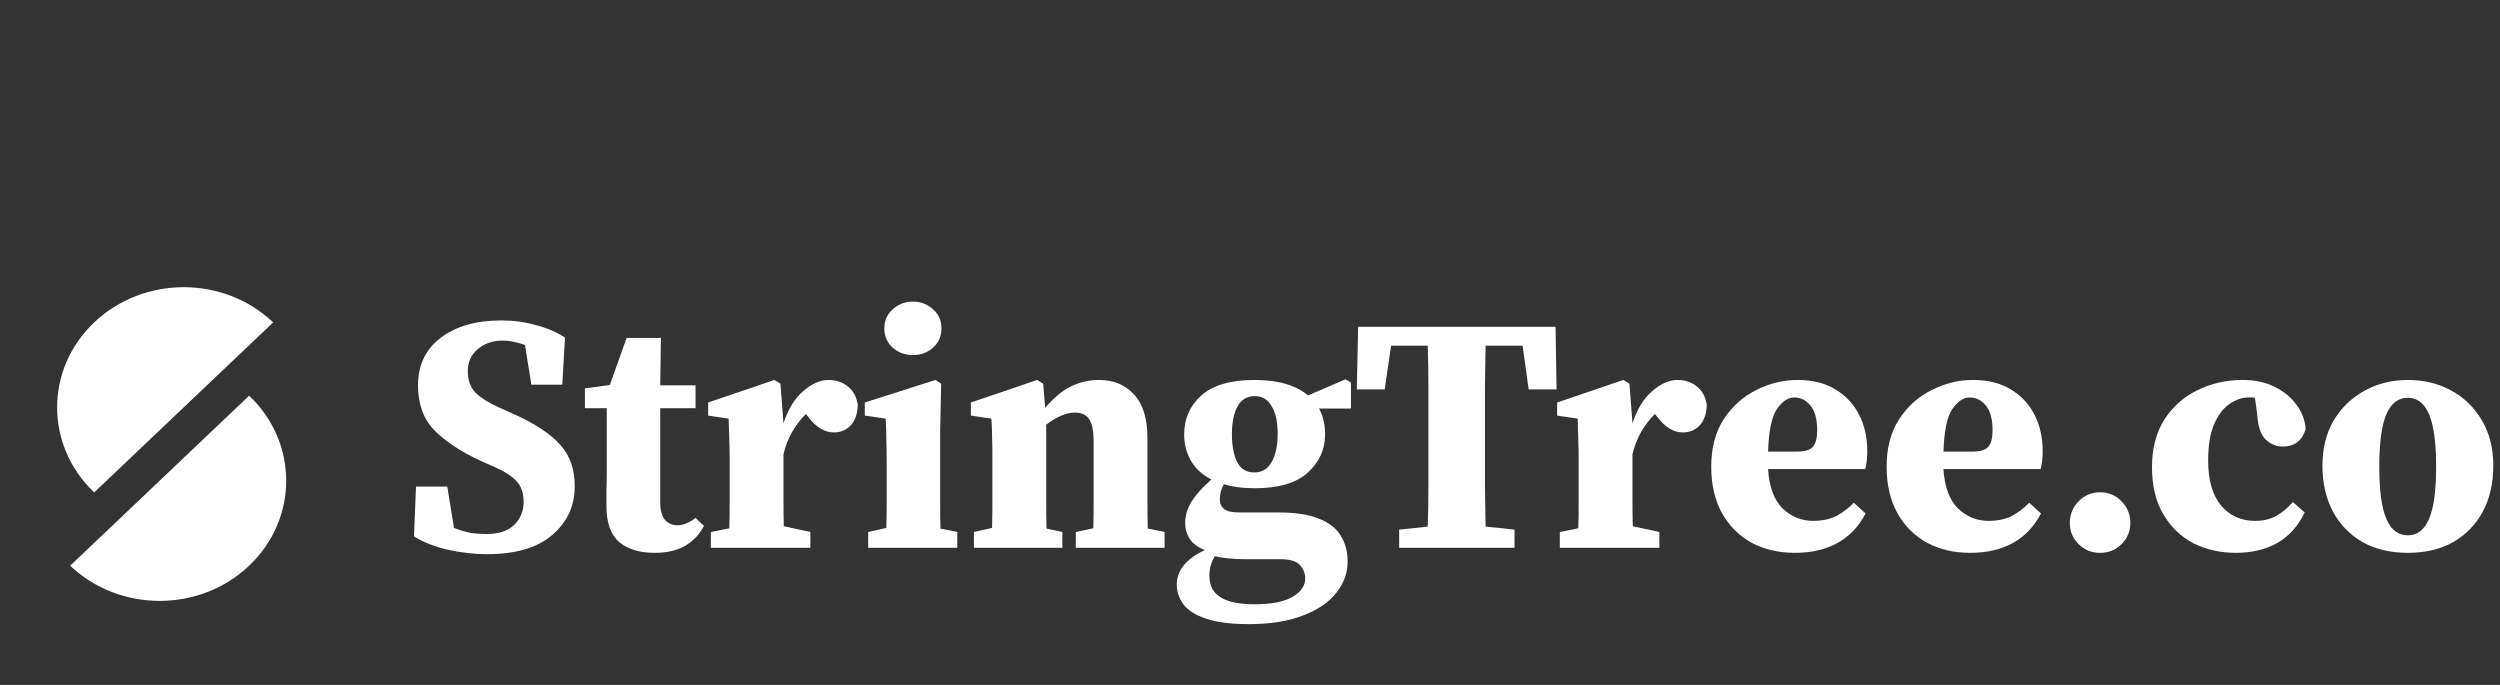
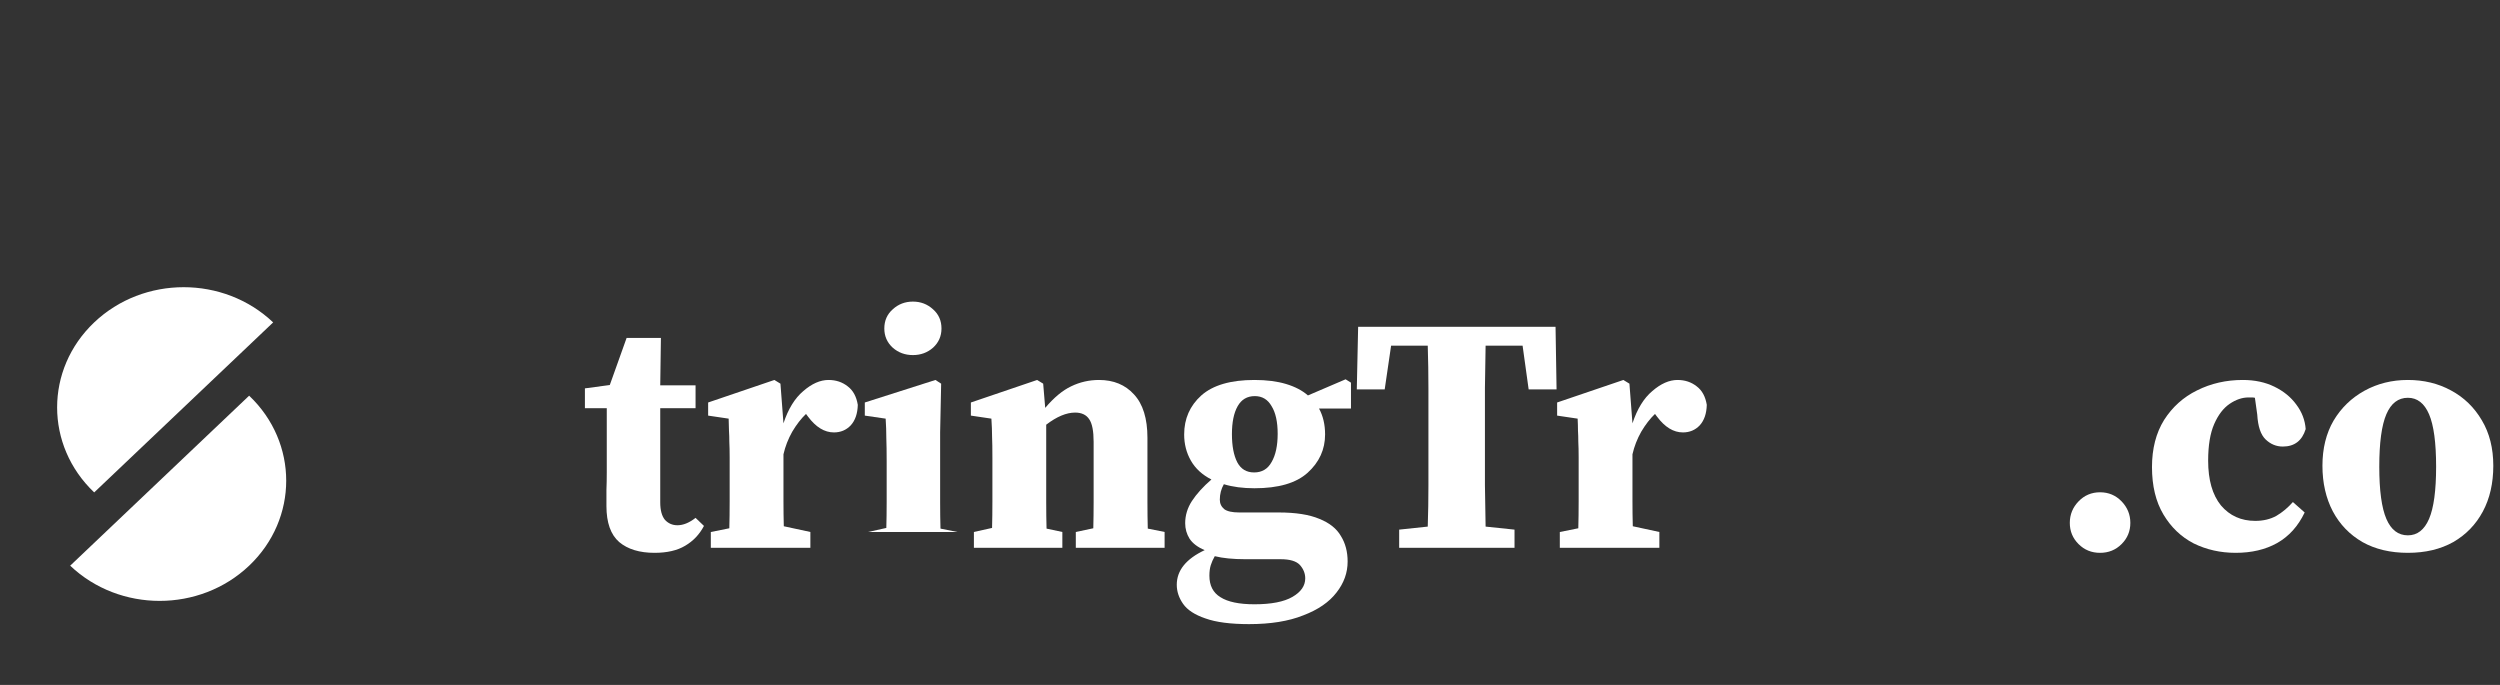
<svg xmlns="http://www.w3.org/2000/svg" width="219" height="60" viewBox="0 0 219 60" fill="none">
  <rect x="0" y="0" width="219" height="60" fill="#333333" stroke="none" />
-   <path d="M42.658 48.545C41.558 48.545 40.428 48.418 39.27 48.162C38.111 47.907 37.109 47.514 36.265 46.984L36.441 42.624H39.181L39.77 46.247C40.222 46.424 40.674 46.562 41.126 46.66C41.577 46.738 42.078 46.778 42.628 46.778C43.689 46.778 44.494 46.513 45.044 45.982C45.594 45.432 45.869 44.764 45.869 43.979C45.869 43.193 45.663 42.584 45.25 42.152C44.857 41.72 44.219 41.308 43.335 40.915L42.069 40.355C40.34 39.55 38.995 38.656 38.032 37.674C37.09 36.692 36.618 35.386 36.618 33.756C36.618 31.988 37.276 30.604 38.592 29.602C39.928 28.581 41.705 28.07 43.925 28.07C44.985 28.07 45.997 28.207 46.959 28.482C47.941 28.738 48.786 29.101 49.493 29.573L49.257 33.697H46.547L45.987 30.221C45.672 30.103 45.358 30.014 45.044 29.956C44.73 29.877 44.386 29.838 44.013 29.838C43.168 29.838 42.452 30.083 41.862 30.574C41.273 31.065 40.978 31.713 40.978 32.519C40.978 33.304 41.204 33.933 41.656 34.404C42.127 34.856 42.795 35.278 43.659 35.671L45.044 36.29C46.91 37.134 48.255 38.028 49.08 38.971C49.925 39.894 50.347 41.102 50.347 42.594C50.347 44.323 49.689 45.747 48.373 46.866C47.077 47.986 45.172 48.545 42.658 48.545Z" fill="white" />
  <path d="M57.337 48.428C56.021 48.428 54.989 48.113 54.243 47.485C53.497 46.837 53.124 45.786 53.124 44.332C53.124 43.822 53.124 43.35 53.124 42.918C53.143 42.467 53.153 41.956 53.153 41.386V35.759H51.238V34.021L53.418 33.727L54.891 29.602H57.896L57.837 33.756H60.931V35.759H57.837V44.008C57.837 44.696 57.975 45.206 58.25 45.54C58.544 45.855 58.908 46.012 59.34 46.012C59.851 46.012 60.381 45.796 60.931 45.364L61.667 46.071C61.275 46.817 60.725 47.396 60.018 47.809C59.33 48.221 58.437 48.428 57.337 48.428Z" fill="white" />
  <path d="M62.268 47.986V46.601L63.889 46.277C63.908 45.55 63.918 44.774 63.918 43.949C63.918 43.124 63.918 42.408 63.918 41.799V40.061C63.918 39.511 63.908 39.059 63.889 38.705C63.889 38.352 63.879 38.028 63.859 37.733C63.859 37.419 63.849 37.065 63.83 36.673L62.033 36.407V35.258L67.836 33.285L68.367 33.609L68.632 37.085C69.044 35.828 69.624 34.885 70.37 34.257C71.116 33.609 71.853 33.285 72.58 33.285C73.228 33.285 73.788 33.471 74.259 33.844C74.73 34.198 75.025 34.738 75.143 35.465C75.123 36.231 74.917 36.83 74.524 37.262C74.131 37.674 73.64 37.88 73.051 37.88C72.226 37.88 71.47 37.419 70.782 36.496L70.606 36.26C70.174 36.673 69.771 37.193 69.398 37.822C69.044 38.45 68.789 39.108 68.632 39.795V41.799C68.632 42.408 68.632 43.105 68.632 43.891C68.632 44.676 68.642 45.413 68.661 46.1L70.989 46.601V47.986H62.268Z" fill="white" />
-   <path d="M76.051 47.986V46.601L77.642 46.247C77.662 45.54 77.672 44.774 77.672 43.949C77.672 43.124 77.672 42.408 77.672 41.799V40.385C77.672 39.579 77.662 38.912 77.642 38.381C77.642 37.831 77.623 37.262 77.583 36.673L75.757 36.407V35.258L81.944 33.285L82.445 33.609L82.356 37.88V41.799C82.356 42.408 82.356 43.134 82.356 43.979C82.356 44.804 82.366 45.58 82.386 46.306L83.859 46.601V47.986H76.051ZM79.97 31.105C79.282 31.105 78.693 30.888 78.202 30.456C77.711 30.005 77.466 29.445 77.466 28.777C77.466 28.09 77.711 27.53 78.202 27.098C78.693 26.646 79.282 26.42 79.97 26.42C80.657 26.42 81.246 26.646 81.737 27.098C82.228 27.53 82.474 28.09 82.474 28.777C82.474 29.445 82.228 30.005 81.737 30.456C81.246 30.888 80.657 31.105 79.97 31.105Z" fill="white" />
+   <path d="M76.051 47.986V46.601L77.642 46.247C77.662 45.54 77.672 44.774 77.672 43.949C77.672 43.124 77.672 42.408 77.672 41.799V40.385C77.672 39.579 77.662 38.912 77.642 38.381C77.642 37.831 77.623 37.262 77.583 36.673L75.757 36.407V35.258L81.944 33.285L82.445 33.609L82.356 37.88V41.799C82.356 42.408 82.356 43.134 82.356 43.979C82.356 44.804 82.366 45.58 82.386 46.306L83.859 46.601H76.051ZM79.97 31.105C79.282 31.105 78.693 30.888 78.202 30.456C77.711 30.005 77.466 29.445 77.466 28.777C77.466 28.09 77.711 27.53 78.202 27.098C78.693 26.646 79.282 26.42 79.97 26.42C80.657 26.42 81.246 26.646 81.737 27.098C82.228 27.53 82.474 28.09 82.474 28.777C82.474 29.445 82.228 30.005 81.737 30.456C81.246 30.888 80.657 31.105 79.97 31.105Z" fill="white" />
  <path d="M85.314 47.986V46.601L86.905 46.247C86.925 45.54 86.934 44.774 86.934 43.949C86.934 43.124 86.934 42.408 86.934 41.799V40.09C86.934 39.285 86.925 38.666 86.905 38.234C86.905 37.782 86.885 37.262 86.846 36.673L85.049 36.407V35.258L90.853 33.285L91.383 33.609L91.56 35.73C92.326 34.826 93.082 34.198 93.828 33.844C94.594 33.471 95.409 33.285 96.274 33.285C97.55 33.285 98.572 33.707 99.338 34.551C100.123 35.396 100.516 36.663 100.516 38.352V41.799C100.516 42.447 100.516 43.184 100.516 44.008C100.516 44.814 100.526 45.58 100.545 46.306L102.019 46.601V47.986H94.241V46.601L95.773 46.277C95.792 45.55 95.802 44.784 95.802 43.979C95.802 43.154 95.802 42.427 95.802 41.799V38.705C95.802 37.763 95.675 37.105 95.419 36.731C95.164 36.339 94.751 36.142 94.182 36.142C93.416 36.142 92.571 36.496 91.648 37.203V41.799C91.648 42.408 91.648 43.134 91.648 43.979C91.648 44.804 91.658 45.58 91.678 46.306L93.062 46.601V47.986H85.314Z" fill="white" />
  <path d="M109.861 41.386C110.549 41.386 111.059 41.082 111.393 40.473C111.747 39.864 111.924 39.039 111.924 37.998C111.924 36.957 111.747 36.152 111.393 35.583C111.059 34.993 110.568 34.699 109.92 34.699C109.253 34.699 108.752 34.993 108.418 35.583C108.084 36.172 107.917 36.987 107.917 38.028C107.917 39.069 108.074 39.894 108.388 40.502C108.703 41.092 109.194 41.386 109.861 41.386ZM105.943 50.431C105.943 51.295 106.267 51.923 106.915 52.316C107.563 52.729 108.555 52.935 109.891 52.935C111.364 52.935 112.474 52.719 113.22 52.287C113.966 51.855 114.339 51.315 114.339 50.666C114.339 50.234 114.182 49.842 113.868 49.488C113.554 49.154 112.994 48.987 112.189 48.987H109.095C108.015 48.987 107.121 48.899 106.414 48.722C106.257 48.997 106.139 49.262 106.061 49.518C105.982 49.773 105.943 50.077 105.943 50.431ZM109.891 42.771C108.87 42.771 107.976 42.653 107.21 42.417C106.974 42.83 106.856 43.282 106.856 43.773C106.856 44.107 106.984 44.382 107.239 44.598C107.495 44.794 107.937 44.892 108.565 44.892H112.012C113.505 44.892 114.693 45.079 115.577 45.452C116.461 45.806 117.089 46.306 117.462 46.955C117.855 47.583 118.052 48.329 118.052 49.194C118.052 50.175 117.727 51.079 117.079 51.904C116.431 52.748 115.459 53.416 114.163 53.907C112.886 54.418 111.305 54.673 109.419 54.673C107.789 54.673 106.513 54.506 105.59 54.172C104.666 53.858 104.018 53.436 103.645 52.906C103.272 52.375 103.085 51.816 103.085 51.226C103.085 49.969 103.9 48.958 105.531 48.192C104.922 47.937 104.48 47.603 104.205 47.19C103.95 46.778 103.822 46.326 103.822 45.835C103.822 45.148 104.018 44.499 104.411 43.891C104.824 43.262 105.393 42.633 106.12 42.005C105.315 41.593 104.716 41.043 104.323 40.355C103.93 39.668 103.733 38.902 103.733 38.057C103.733 36.682 104.234 35.543 105.236 34.64C106.257 33.736 107.809 33.285 109.891 33.285C110.951 33.285 111.875 33.402 112.66 33.638C113.446 33.874 114.084 34.208 114.575 34.64L117.875 33.226L118.346 33.52V35.789H115.547C115.901 36.437 116.078 37.193 116.078 38.057C116.078 39.373 115.567 40.493 114.546 41.416C113.544 42.319 111.992 42.771 109.891 42.771Z" fill="white" />
  <path d="M118.855 34.109L118.973 28.63H136.266L136.355 34.109H133.91L133.379 30.28H130.139C130.119 31.497 130.099 32.735 130.08 33.992C130.08 35.229 130.08 36.486 130.08 37.763V38.823C130.08 40.041 130.08 41.259 130.08 42.476C130.099 43.694 130.119 44.912 130.139 46.13L132.672 46.395V47.986H122.567V46.395L125.071 46.13C125.111 44.931 125.13 43.724 125.13 42.506C125.13 41.288 125.13 40.07 125.13 38.853V37.763C125.13 36.525 125.13 35.288 125.13 34.051C125.13 32.794 125.111 31.537 125.071 30.28H121.86L121.3 34.109H118.855Z" fill="white" />
  <path d="M136.64 47.986V46.601L138.26 46.277C138.28 45.55 138.29 44.774 138.29 43.949C138.29 43.124 138.29 42.408 138.29 41.799V40.061C138.29 39.511 138.28 39.059 138.26 38.705C138.26 38.352 138.251 38.028 138.231 37.733C138.231 37.419 138.221 37.065 138.201 36.673L136.404 36.407V35.258L142.208 33.285L142.738 33.609L143.004 37.085C143.416 35.828 143.995 34.885 144.742 34.257C145.488 33.609 146.225 33.285 146.951 33.285C147.599 33.285 148.159 33.471 148.631 33.844C149.102 34.198 149.397 34.738 149.514 35.465C149.495 36.231 149.289 36.83 148.896 37.262C148.503 37.674 148.012 37.88 147.423 37.88C146.598 37.88 145.842 37.419 145.154 36.496L144.977 36.26C144.545 36.673 144.143 37.193 143.77 37.822C143.416 38.45 143.161 39.108 143.004 39.795V41.799C143.004 42.408 143.004 43.105 143.004 43.891C143.004 44.676 143.013 45.413 143.033 46.1L145.36 46.601V47.986H136.64Z" fill="white" />
-   <path d="M157.181 34.816C156.631 34.816 156.121 35.16 155.649 35.848C155.198 36.516 154.942 37.753 154.883 39.56H157.388C158.095 39.56 158.566 39.422 158.802 39.147C159.057 38.853 159.185 38.371 159.185 37.704C159.185 36.722 158.988 35.995 158.596 35.524C158.203 35.052 157.731 34.816 157.181 34.816ZM157.24 48.428C155.807 48.428 154.54 48.133 153.44 47.544C152.34 46.935 151.476 46.071 150.847 44.951C150.219 43.812 149.905 42.457 149.905 40.886C149.905 39.236 150.268 37.851 150.995 36.731C151.741 35.592 152.694 34.738 153.852 34.168C155.011 33.579 156.219 33.285 157.476 33.285C158.772 33.285 159.872 33.559 160.776 34.109C161.699 34.659 162.396 35.406 162.867 36.349C163.339 37.272 163.574 38.332 163.574 39.53C163.574 40.1 163.516 40.62 163.398 41.092H154.883C154.982 42.643 155.404 43.792 156.15 44.539C156.916 45.265 157.81 45.629 158.831 45.629C159.637 45.629 160.324 45.481 160.894 45.187C161.463 44.873 161.964 44.49 162.396 44.038L163.427 44.981C162.818 46.139 161.993 47.004 160.952 47.573C159.911 48.143 158.674 48.428 157.24 48.428Z" fill="white" />
-   <path d="M172.545 34.816C171.995 34.816 171.484 35.16 171.013 35.848C170.561 36.516 170.306 37.753 170.247 39.56H172.751C173.458 39.56 173.93 39.422 174.165 39.147C174.421 38.853 174.548 38.371 174.548 37.704C174.548 36.722 174.352 35.995 173.959 35.524C173.566 35.052 173.095 34.816 172.545 34.816ZM172.604 48.428C171.17 48.428 169.903 48.133 168.803 47.544C167.703 46.935 166.839 46.071 166.211 44.951C165.582 43.812 165.268 42.457 165.268 40.886C165.268 39.236 165.631 37.851 166.358 36.731C167.104 35.592 168.057 34.738 169.216 34.168C170.375 33.579 171.582 33.285 172.839 33.285C174.136 33.285 175.236 33.559 176.139 34.109C177.062 34.659 177.759 35.406 178.231 36.349C178.702 37.272 178.938 38.332 178.938 39.53C178.938 40.1 178.879 40.62 178.761 41.092H170.247C170.345 42.643 170.767 43.792 171.514 44.539C172.28 45.265 173.173 45.629 174.195 45.629C175 45.629 175.687 45.481 176.257 45.187C176.827 44.873 177.327 44.49 177.759 44.038L178.791 44.981C178.182 46.139 177.357 47.004 176.316 47.573C175.275 48.143 174.038 48.428 172.604 48.428Z" fill="white" />
  <path d="M183.966 48.428C183.22 48.428 182.591 48.172 182.081 47.661C181.57 47.151 181.315 46.532 181.315 45.806C181.315 45.079 181.57 44.45 182.081 43.92C182.591 43.39 183.22 43.124 183.966 43.124C184.712 43.124 185.341 43.39 185.852 43.92C186.362 44.45 186.618 45.079 186.618 45.806C186.618 46.532 186.362 47.151 185.852 47.661C185.341 48.172 184.712 48.428 183.966 48.428Z" fill="white" />
  <path d="M195.85 48.428C194.514 48.428 193.287 48.153 192.167 47.603C191.067 47.033 190.183 46.188 189.516 45.069C188.848 43.949 188.514 42.565 188.514 40.915C188.514 39.304 188.867 37.93 189.574 36.79C190.301 35.651 191.264 34.787 192.462 34.198C193.679 33.589 195.015 33.285 196.468 33.285C197.509 33.285 198.432 33.481 199.238 33.874C200.043 34.267 200.681 34.787 201.153 35.435C201.644 36.083 201.919 36.8 201.978 37.586C201.663 38.607 200.995 39.118 199.974 39.118C199.405 39.118 198.904 38.912 198.472 38.499C198.04 38.087 197.794 37.36 197.735 36.319L197.529 34.846C197.45 34.826 197.362 34.816 197.264 34.816C197.166 34.816 197.067 34.816 196.969 34.816C196.419 34.816 195.869 35.003 195.319 35.376C194.769 35.749 194.318 36.339 193.964 37.144C193.611 37.949 193.434 39.02 193.434 40.355C193.434 42.044 193.807 43.35 194.553 44.273C195.319 45.177 196.321 45.629 197.558 45.629C198.265 45.629 198.884 45.481 199.414 45.187C199.945 44.873 200.426 44.47 200.858 43.979L201.889 44.892C201.32 46.09 200.514 46.984 199.473 47.573C198.452 48.143 197.244 48.428 195.85 48.428Z" fill="white" />
  <path d="M210.93 48.428C209.398 48.428 208.072 48.113 206.952 47.485C205.833 46.837 204.969 45.943 204.36 44.804C203.751 43.645 203.446 42.309 203.446 40.797C203.446 39.285 203.77 37.969 204.419 36.849C205.086 35.73 205.99 34.856 207.129 34.227C208.268 33.599 209.535 33.285 210.93 33.285C212.324 33.285 213.581 33.589 214.701 34.198C215.84 34.807 216.743 35.681 217.411 36.82C218.079 37.939 218.413 39.265 218.413 40.797C218.413 42.329 218.108 43.665 217.499 44.804C216.89 45.943 216.026 46.837 214.907 47.485C213.787 48.113 212.461 48.428 210.93 48.428ZM210.93 46.895C211.754 46.895 212.373 46.414 212.786 45.452C213.198 44.49 213.404 42.967 213.404 40.886C213.404 38.784 213.198 37.252 212.786 36.29C212.373 35.327 211.754 34.846 210.93 34.846C210.085 34.846 209.456 35.327 209.044 36.29C208.632 37.252 208.425 38.784 208.425 40.886C208.425 42.967 208.632 44.49 209.044 45.452C209.456 46.414 210.085 46.895 210.93 46.895Z" fill="white" />
  <path d="M23.928 28.243C19.599 32.355 8.251 43.135 8.251 43.135C3.922 39.022 3.922 32.355 8.251 28.243C12.58 24.13 19.599 24.13 23.928 28.243Z" fill="white" />
  <path d="M21.825 34.662C17.496 38.774 6.148 49.554 6.148 49.554C10.477 53.666 17.496 53.666 21.825 49.554C26.154 45.442 26.154 38.774 21.825 34.662Z" fill="white" />
</svg>